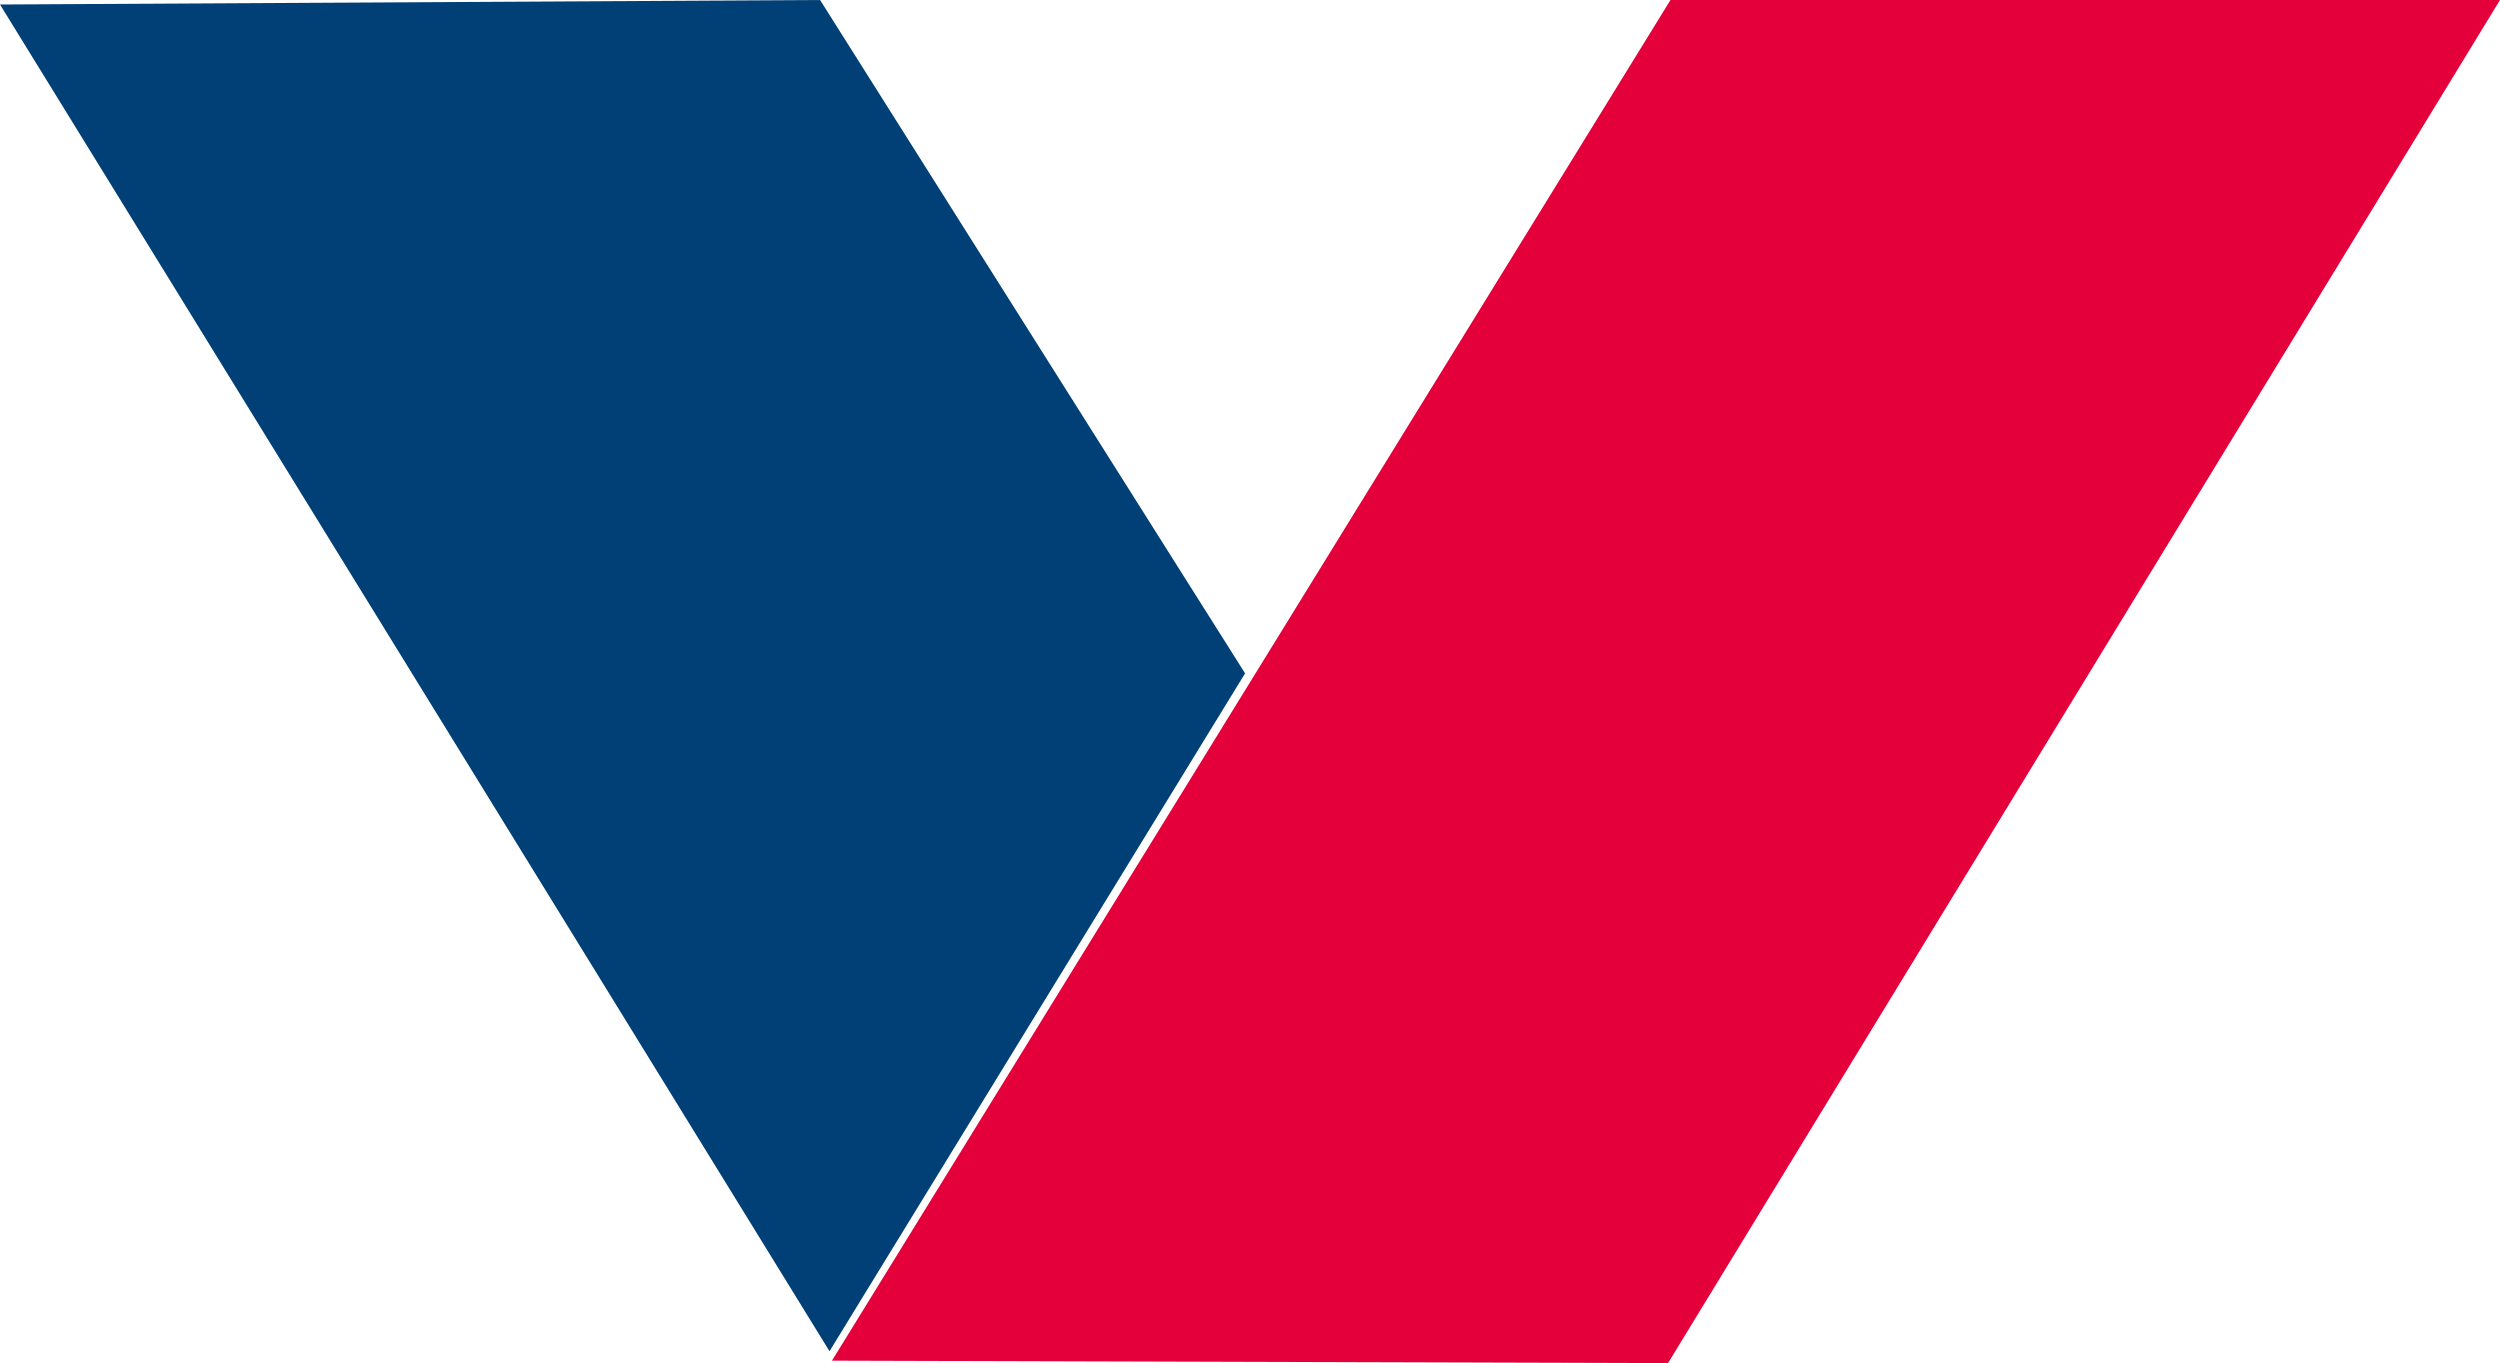
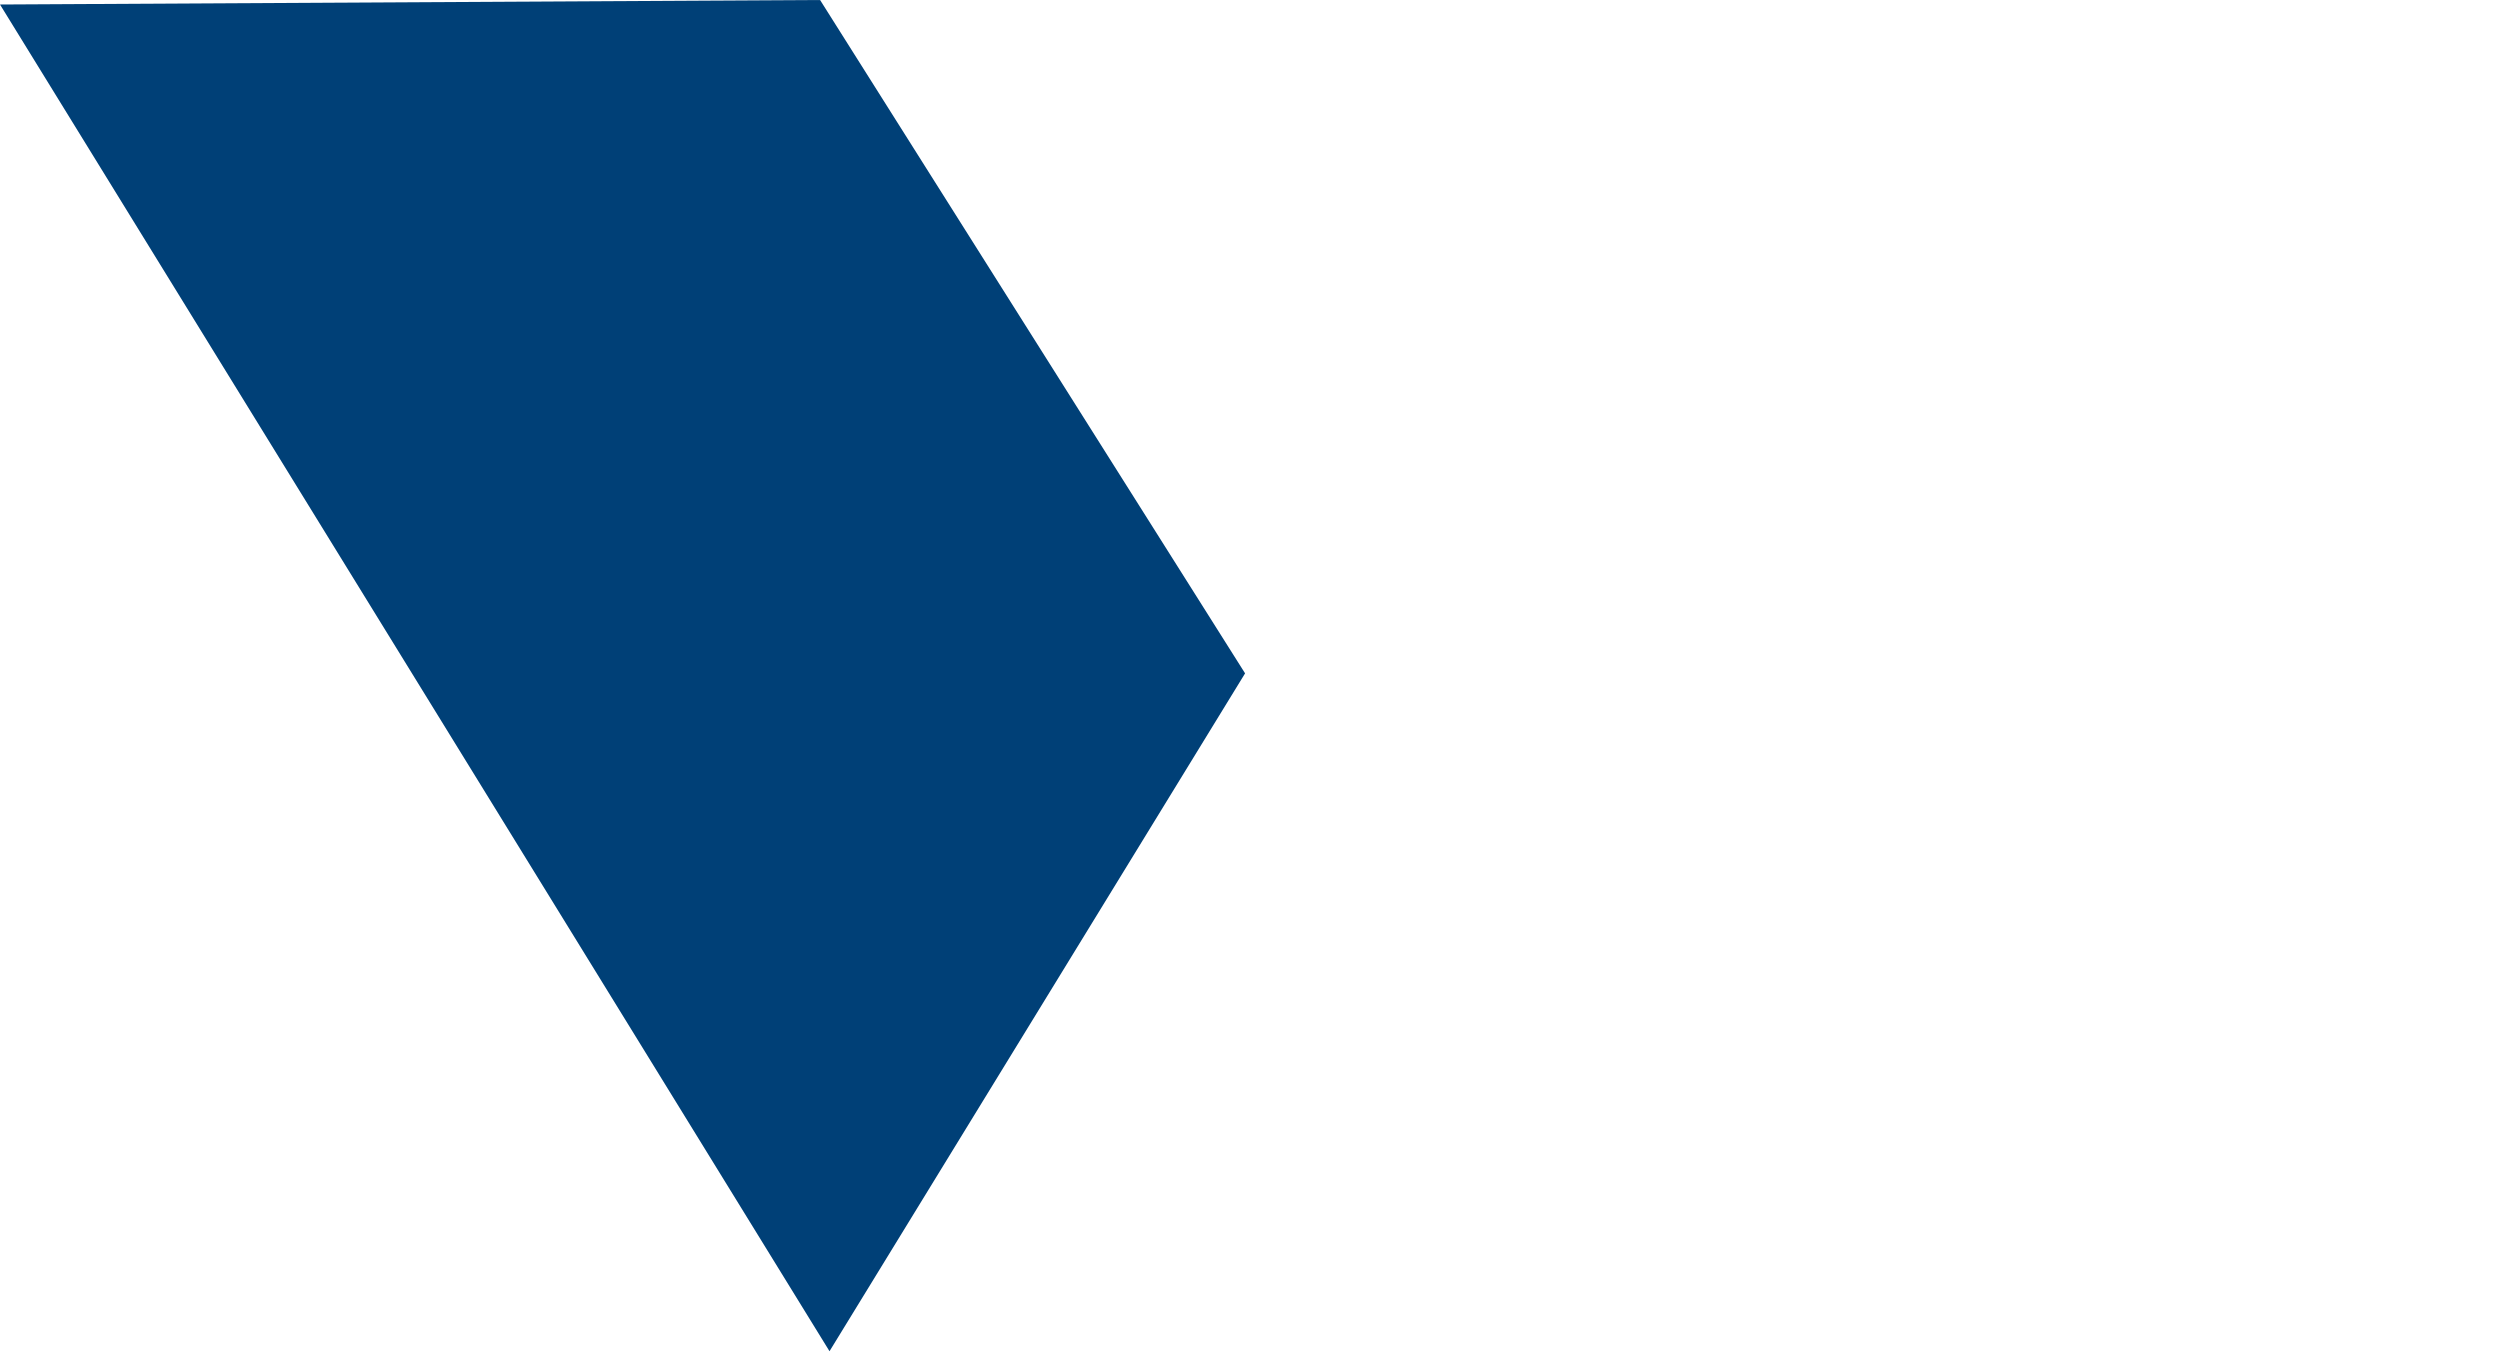
<svg xmlns="http://www.w3.org/2000/svg" preserveAspectRatio="xMidYMid meet" data-bbox="15 33.7 610 332.6" viewBox="15 33.7 610 332.6" data-type="color" role="presentation" aria-hidden="true" aria-label="">
  <g>
-     <path fill="#004077" d="m15 34.8 202.4 328.6L318.8 198 215.1 33.7 15 34.8z" data-color="1" />
-     <path fill="#e4003a" d="M422.6 33.7H625L422 366.3l-204-.6 204.6-332z" data-color="2" />
+     <path fill="#004077" d="m15 34.8 202.4 328.6L318.8 198 215.1 33.7 15 34.8" data-color="1" />
  </g>
</svg>